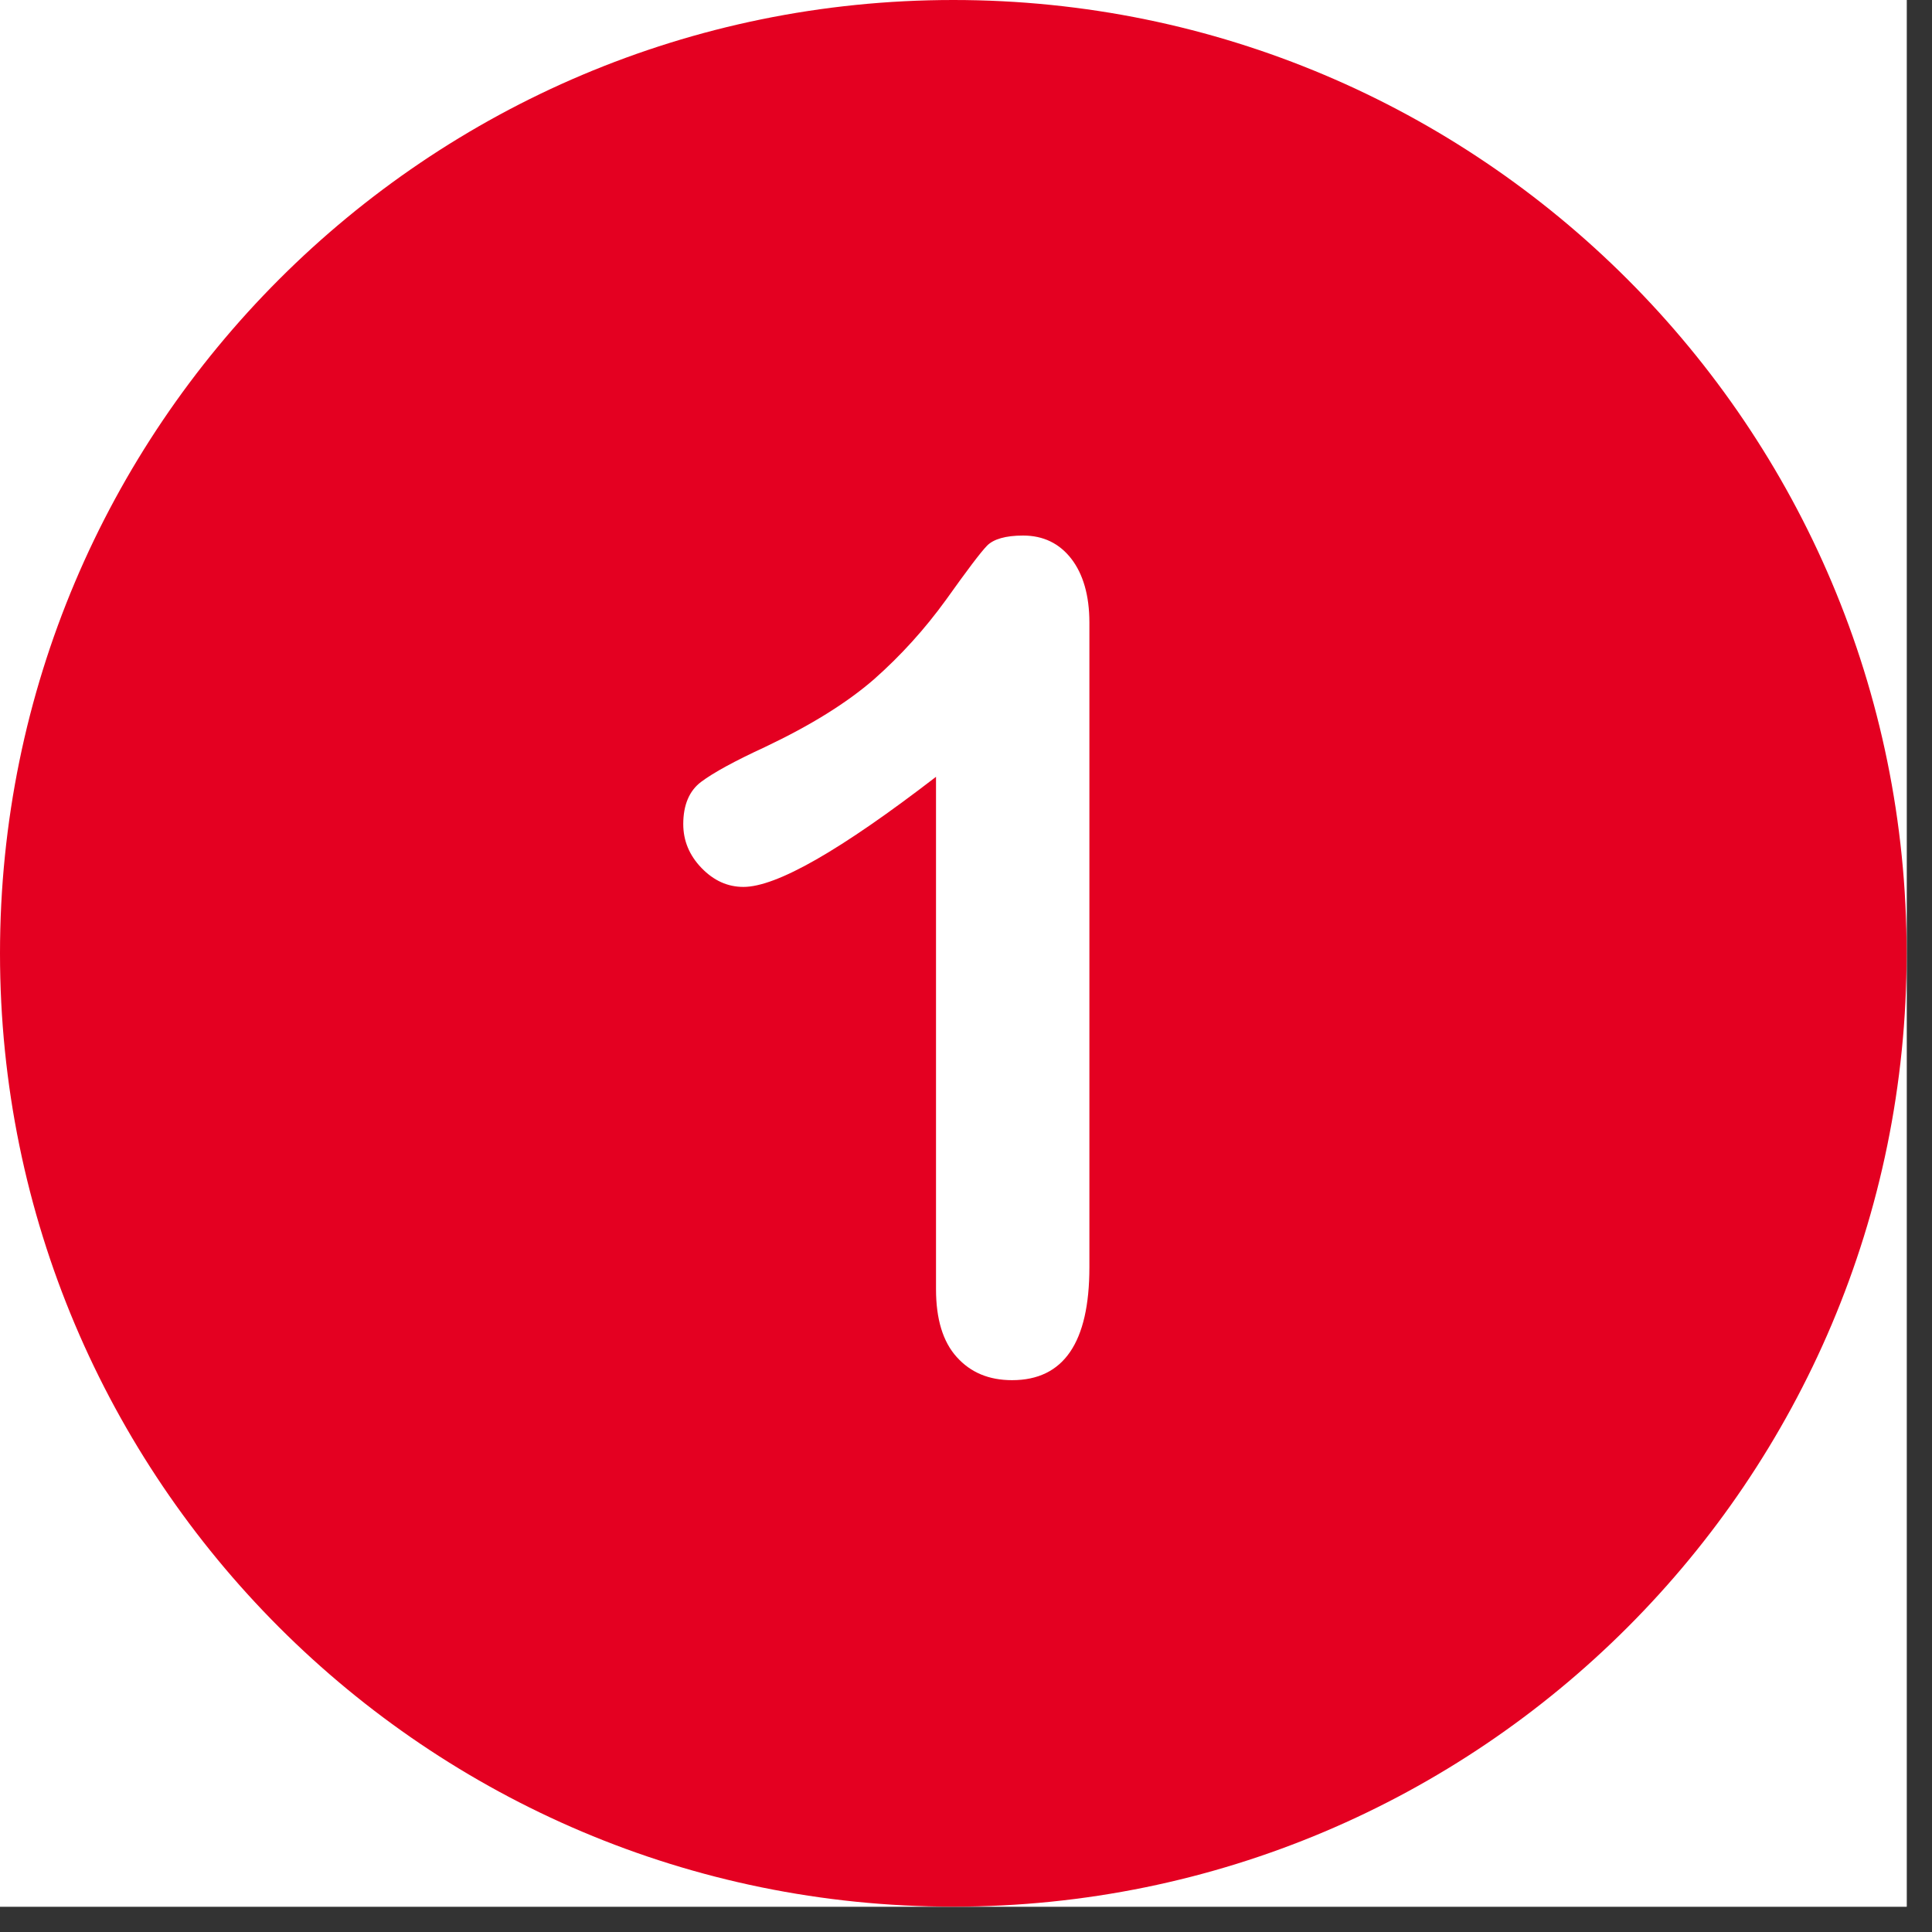
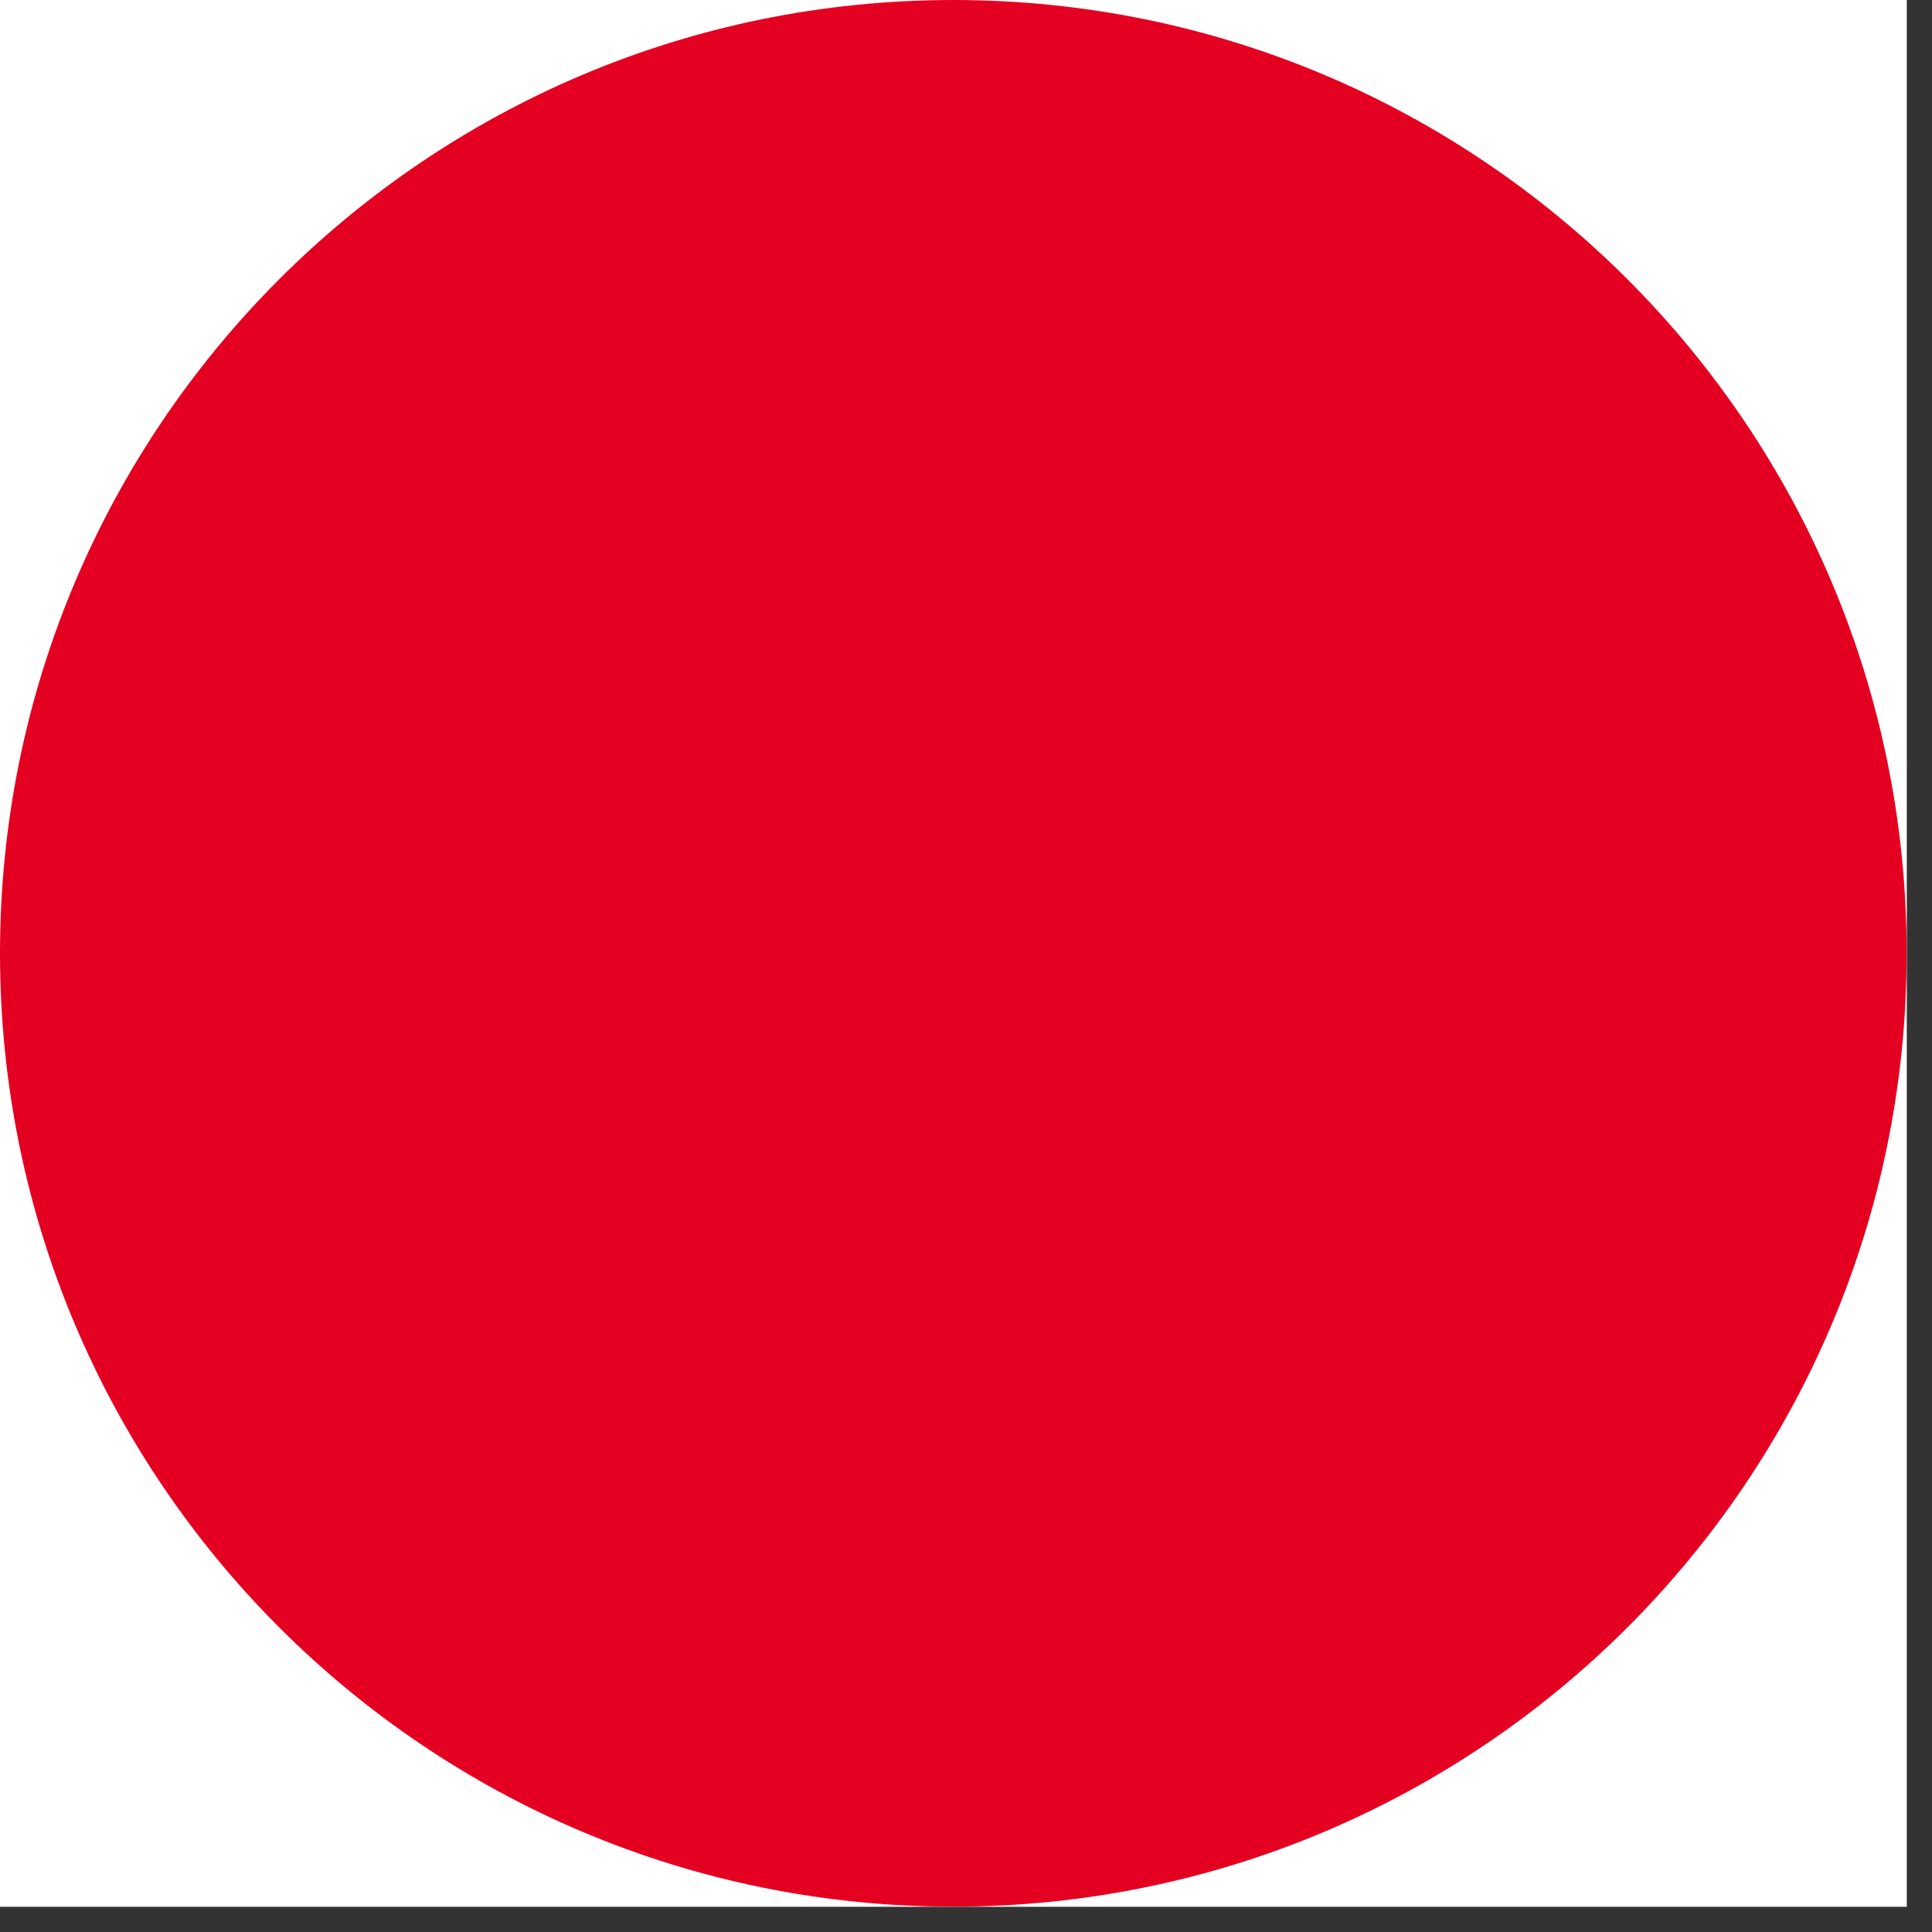
<svg xmlns="http://www.w3.org/2000/svg" width="50" zoomAndPan="magnify" viewBox="0 0 37.5 37.5" height="50" preserveAspectRatio="xMidYMid meet" version="1.0">
  <rect x="0" y="0" width="37.5" height="37.5" fill="#333333" stroke="none" />
  <defs>
    <clipPath id="f13d69ac03">
      <path d="M 0 0 L 37.008 0 L 37.008 37.008 L 0 37.008 Z M 0 0 " clip-rule="nonzero" />
    </clipPath>
  </defs>
  <g clip-path="url(#f13d69ac03)">
    <path fill="#ffffff" d="M 0 0 L 37.008 0 L 37.008 37.008 L 0 37.008 Z M 0 0 " fill-opacity="1" fill-rule="nonzero" />
    <path fill="#ffffff" d="M 0 0 L 37.008 0 L 37.008 37.008 L 0 37.008 Z M 0 0 " fill-opacity="1" fill-rule="nonzero" />
    <path fill="#e40021" d="M 18.504 0 C 8.285 0 0 8.285 0 18.504 C 0 28.723 8.285 37.008 18.504 37.008 C 28.723 37.008 37.008 28.723 37.008 18.504 C 37.008 8.285 28.723 0 18.504 0 Z M 18.504 0 " fill-opacity="1" fill-rule="nonzero" />
  </g>
-   <path fill="#ffffff" d="M 20.793 10.844 C 20.562 10.547 20.25 10.395 19.859 10.395 C 19.516 10.395 19.285 10.465 19.16 10.59 C 19.031 10.723 18.773 11.066 18.363 11.641 C 17.953 12.207 17.488 12.723 16.961 13.188 C 16.43 13.648 15.73 14.082 14.848 14.5 C 14.258 14.773 13.848 14.996 13.609 15.176 C 13.379 15.348 13.262 15.625 13.262 15.996 C 13.262 16.316 13.379 16.602 13.617 16.848 C 13.855 17.094 14.125 17.215 14.43 17.215 C 15.074 17.215 16.316 16.504 18.168 15.078 L 18.168 25.023 C 18.168 25.602 18.301 26.043 18.57 26.34 C 18.84 26.641 19.195 26.789 19.645 26.789 C 20.645 26.789 21.145 26.059 21.145 24.598 L 21.145 12.082 C 21.145 11.559 21.023 11.141 20.793 10.844 " fill-opacity="1" fill-rule="nonzero" />
</svg>